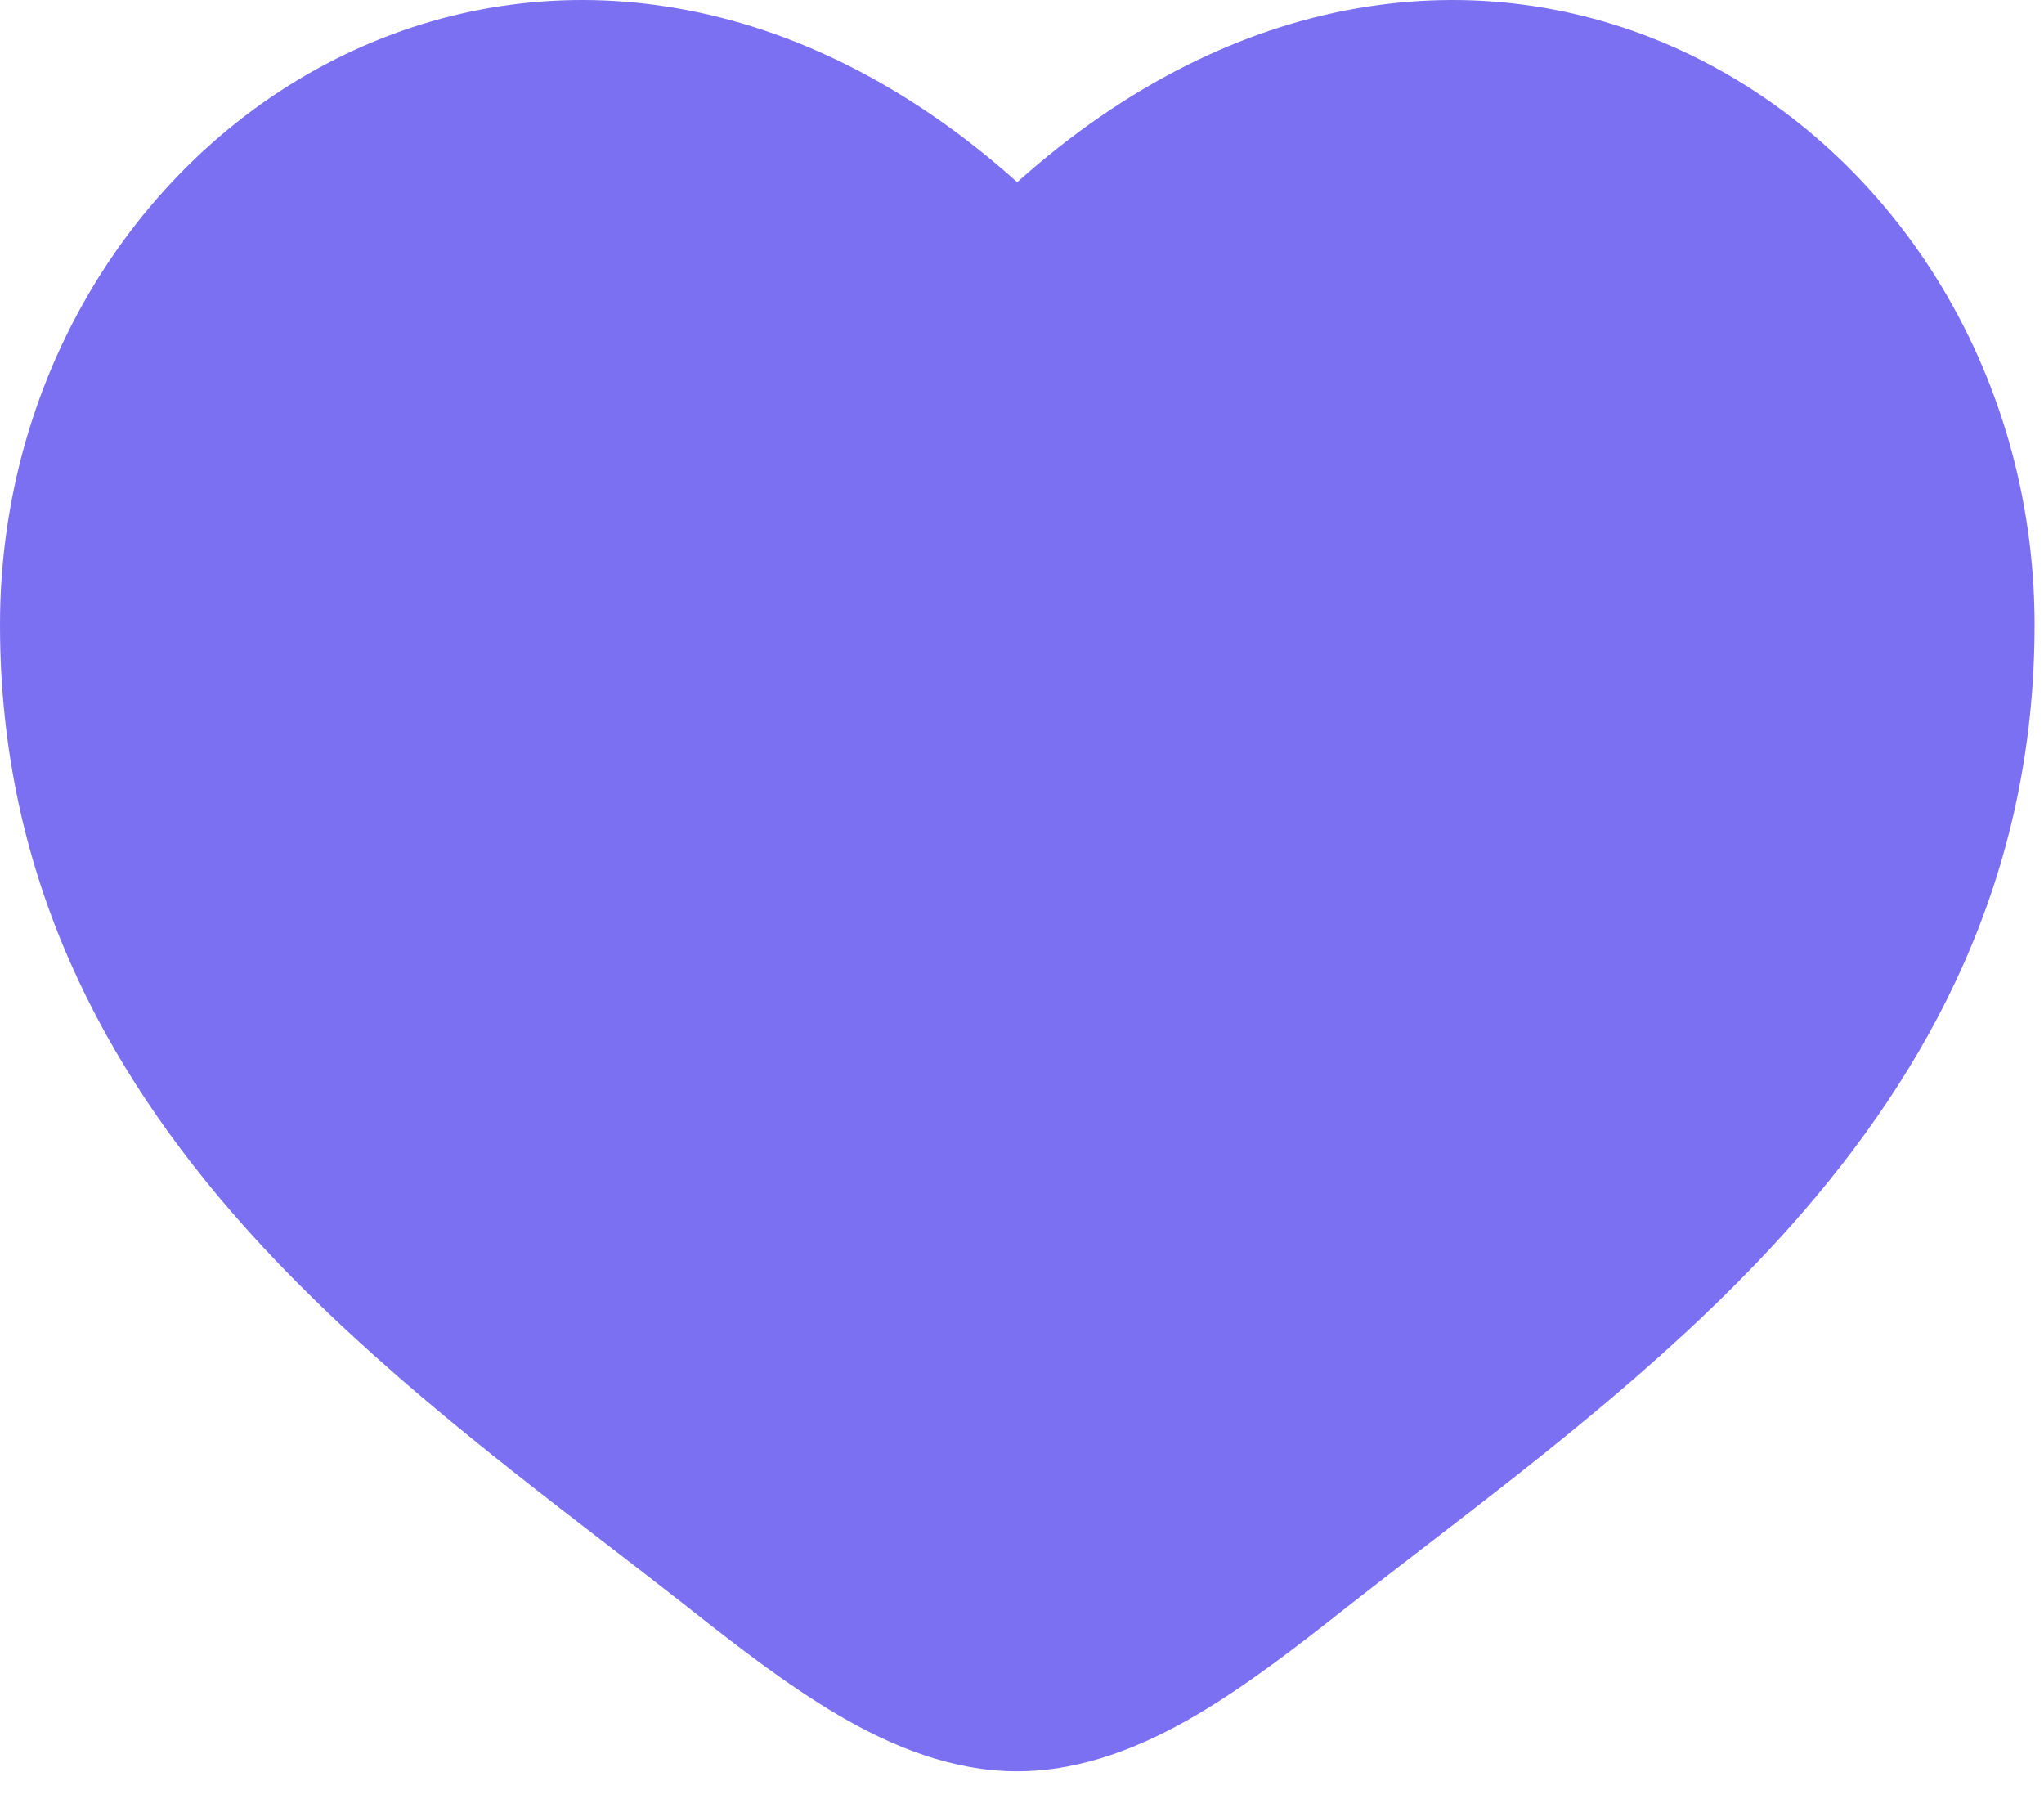
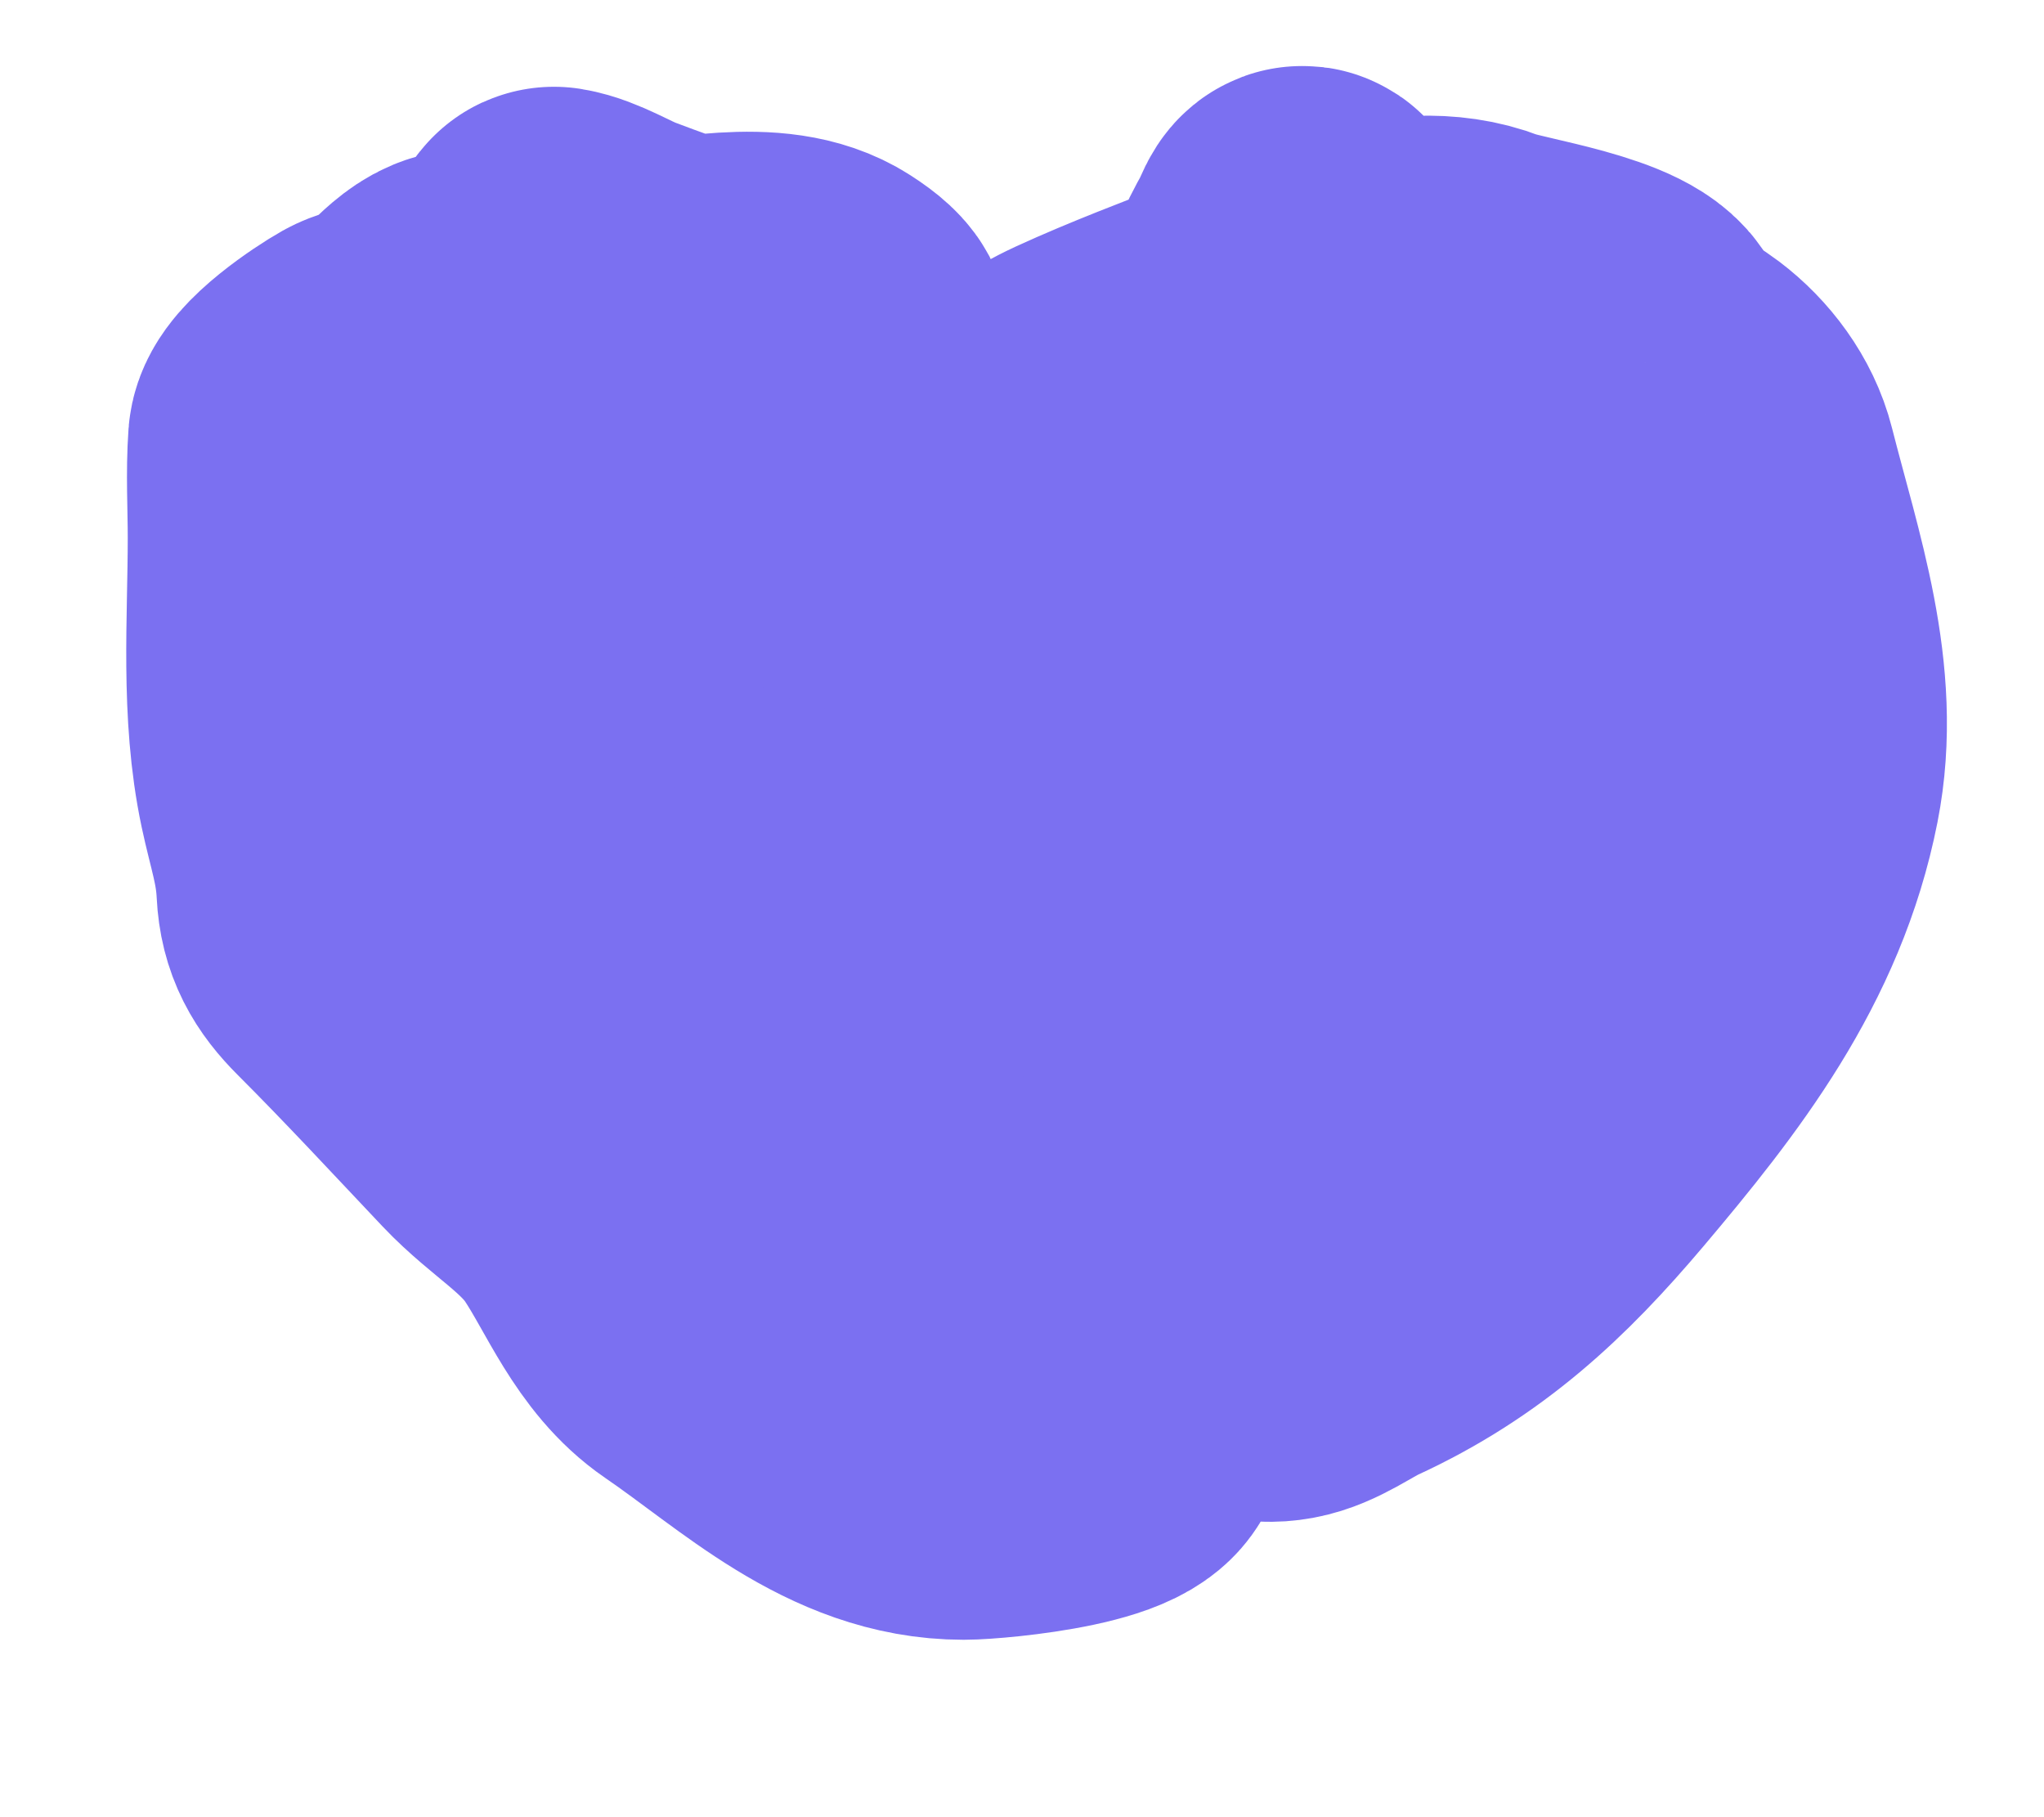
<svg xmlns="http://www.w3.org/2000/svg" width="18" height="16" viewBox="0 0 18 16" fill="none">
-   <path fill-rule="evenodd" clip-rule="evenodd" d="M3.645 1.575C2.263 2.207 1.25 3.71 1.25 5.502C1.25 7.334 1.999 8.745 3.074 9.955C3.959 10.951 5.031 11.778 6.076 12.584C6.324 12.775 6.571 12.965 6.813 13.156C7.252 13.502 7.643 13.805 8.02 14.025C8.397 14.246 8.7 14.346 8.958 14.346C9.216 14.346 9.52 14.246 9.897 14.025C10.274 13.805 10.665 13.502 11.103 13.156C11.346 12.965 11.592 12.775 11.841 12.584C12.886 11.778 13.958 10.951 14.843 9.955C15.917 8.745 16.667 7.334 16.667 5.502C16.667 3.71 15.654 2.207 14.271 1.575C12.928 0.961 11.124 1.124 9.409 2.905C9.291 3.028 9.128 3.097 8.958 3.097C8.788 3.097 8.626 3.028 8.508 2.905C6.793 1.124 4.988 0.961 3.645 1.575ZM8.958 1.604C7.032 -0.12 4.874 -0.361 3.126 0.438C1.279 1.282 0 3.242 0 5.502C0 7.724 0.925 9.418 2.139 10.785C3.111 11.879 4.3 12.795 5.351 13.604C5.589 13.787 5.82 13.965 6.04 14.138C6.466 14.475 6.925 14.833 7.389 15.105C7.853 15.376 8.383 15.596 8.958 15.596C9.534 15.596 10.063 15.376 10.528 15.105C10.992 14.833 11.45 14.475 11.877 14.138C12.097 13.965 12.328 13.787 12.566 13.604C13.617 12.795 14.806 11.879 15.778 10.785C16.991 9.418 17.917 7.724 17.917 5.502C17.917 3.242 16.638 1.282 14.791 0.438C13.043 -0.361 10.885 -0.12 8.958 1.604Z" fill="#7B70F1" />
-   <path d="M7.75 8.375C7.661 8.071 7.539 7.776 7.438 7.476C7.343 7.195 6.959 6.296 7.583 7.021C8.625 8.23 9.604 9.444 10.896 10.41C11.132 10.586 11.379 10.778 11.667 10.84C11.764 10.861 11.641 10.628 11.573 10.556C11.223 10.184 10.873 10.031 10.379 9.969C10.216 9.948 10.052 10.005 9.889 9.993C9.443 9.96 9.388 9.881 9.007 9.667C8.757 9.526 8.689 9.455 8.719 9.753C8.766 10.225 8.753 10.738 9 11.16C9.21 11.518 9.539 11.673 9.611 12.118C9.651 12.361 9.681 12.325 9.806 12.5C10.033 12.818 8.723 12.938 8.486 12.938C7.58 12.938 6.9 12.27 6.181 11.778C5.782 11.505 5.604 11.02 5.347 10.632C5.103 10.263 4.752 10.078 4.458 9.767C4.022 9.306 3.601 8.851 3.153 8.403C2.982 8.232 2.89 8.075 2.878 7.83C2.862 7.499 2.781 7.283 2.715 6.972C2.561 6.246 2.625 5.472 2.625 4.736C2.625 4.453 2.608 4.164 2.628 3.882C2.641 3.713 3.081 3.419 3.222 3.34C3.331 3.279 3.471 3.291 3.576 3.222C3.736 3.118 3.915 2.837 4.111 2.816C4.593 2.765 5.106 2.781 5.59 2.753C6.068 2.726 6.779 2.529 7.208 2.806C7.693 3.118 7.12 3.061 6.882 2.986C6.388 2.829 5.891 2.663 5.406 2.479C5.254 2.422 5.043 2.291 4.878 2.264C4.807 2.252 4.98 3.572 4.986 3.694C5.019 4.366 5.062 5.107 5.062 5.75" stroke="#7B70F1" stroke-width="3" stroke-linecap="round" />
+   <path d="M7.75 8.375C7.661 8.071 7.539 7.776 7.438 7.476C7.343 7.195 6.959 6.296 7.583 7.021C8.625 8.23 9.604 9.444 10.896 10.41C11.132 10.586 11.379 10.778 11.667 10.84C11.764 10.861 11.641 10.628 11.573 10.556C11.223 10.184 10.873 10.031 10.379 9.969C10.216 9.948 10.052 10.005 9.889 9.993C9.443 9.96 9.388 9.881 9.007 9.667C8.757 9.526 8.689 9.455 8.719 9.753C8.766 10.225 8.753 10.738 9 11.16C9.651 12.361 9.681 12.325 9.806 12.5C10.033 12.818 8.723 12.938 8.486 12.938C7.58 12.938 6.9 12.27 6.181 11.778C5.782 11.505 5.604 11.02 5.347 10.632C5.103 10.263 4.752 10.078 4.458 9.767C4.022 9.306 3.601 8.851 3.153 8.403C2.982 8.232 2.89 8.075 2.878 7.83C2.862 7.499 2.781 7.283 2.715 6.972C2.561 6.246 2.625 5.472 2.625 4.736C2.625 4.453 2.608 4.164 2.628 3.882C2.641 3.713 3.081 3.419 3.222 3.34C3.331 3.279 3.471 3.291 3.576 3.222C3.736 3.118 3.915 2.837 4.111 2.816C4.593 2.765 5.106 2.781 5.59 2.753C6.068 2.726 6.779 2.529 7.208 2.806C7.693 3.118 7.12 3.061 6.882 2.986C6.388 2.829 5.891 2.663 5.406 2.479C5.254 2.422 5.043 2.291 4.878 2.264C4.807 2.252 4.98 3.572 4.986 3.694C5.019 4.366 5.062 5.107 5.062 5.75" stroke="#7B70F1" stroke-width="3" stroke-linecap="round" />
  <path d="M4.188 7.25C4.57 7.396 4.775 8.004 5.042 8.306C5.439 8.756 5.974 9.087 6.396 9.524C6.407 9.536 6.912 10.192 7 10.146C7.098 10.095 7.236 9.645 7.264 9.59C7.58 8.961 7.907 8.32 8.312 7.743C8.472 7.516 9.949 5.675 9.785 5.521C9.399 5.159 8.889 4.843 8.361 4.778C8.052 4.74 6.946 4.925 7.569 4.417C7.843 4.193 8.45 3.928 8.799 3.875C9.064 3.835 9.329 3.645 9.569 3.535C10.002 3.336 10.446 3.171 10.889 2.997C11.492 2.759 12.372 2.34 13.038 2.601C13.261 2.688 14.249 2.825 14.309 3.094C14.343 3.245 14.637 3.404 14.764 3.5C14.971 3.657 15.144 3.886 15.208 4.139C15.443 5.066 15.778 6.001 15.59 6.951C15.351 8.164 14.636 9.082 13.854 10.007C13.266 10.702 12.698 11.236 11.854 11.625C11.676 11.707 11.486 11.854 11.292 11.889C10.486 12.034 10.855 10.627 10.931 10.333C11.317 8.834 12.056 7.442 12.958 6.194C13.175 5.895 13.927 5.082 13.646 5.323C13.458 5.484 13.512 6.092 13.504 6.278C13.476 6.899 13.369 7.401 13.194 7.993C13.065 8.431 13.228 7.636 13.236 7.59C13.328 7.086 13.452 6.585 13.559 6.083C13.65 5.656 13.767 5.229 13.823 4.795C13.917 4.059 13.424 5.07 13.385 5.149C12.861 6.233 12.879 7.505 13.049 8.674C13.102 9.038 13.151 9.062 13.028 8.667C12.737 7.736 12.388 6.851 12.201 5.889C12.154 5.645 12.134 4.532 11.854 4.365C11.606 4.215 11.389 4.671 11.201 4.653C10.996 4.632 11.421 3.312 11.215 3.253C11.091 3.218 11.115 3.061 11.125 2.944C11.147 2.691 11.257 2.455 11.382 2.236C11.412 2.184 11.45 2.043 11.486 2.09C11.503 2.112 11.489 2.146 11.486 2.174C11.472 2.336 11.402 2.835 11.392 2.91C11.239 4.044 11.05 5.165 10.795 6.281C10.704 6.681 10.5 7.196 10.5 7.625" stroke="#7B70F1" stroke-width="3" stroke-linecap="round" />
-   <path d="M10 10.312C10.082 9.885 10.247 9.587 10.5 9.25" stroke="#7B70F1" stroke-width="3" stroke-linecap="round" />
</svg>